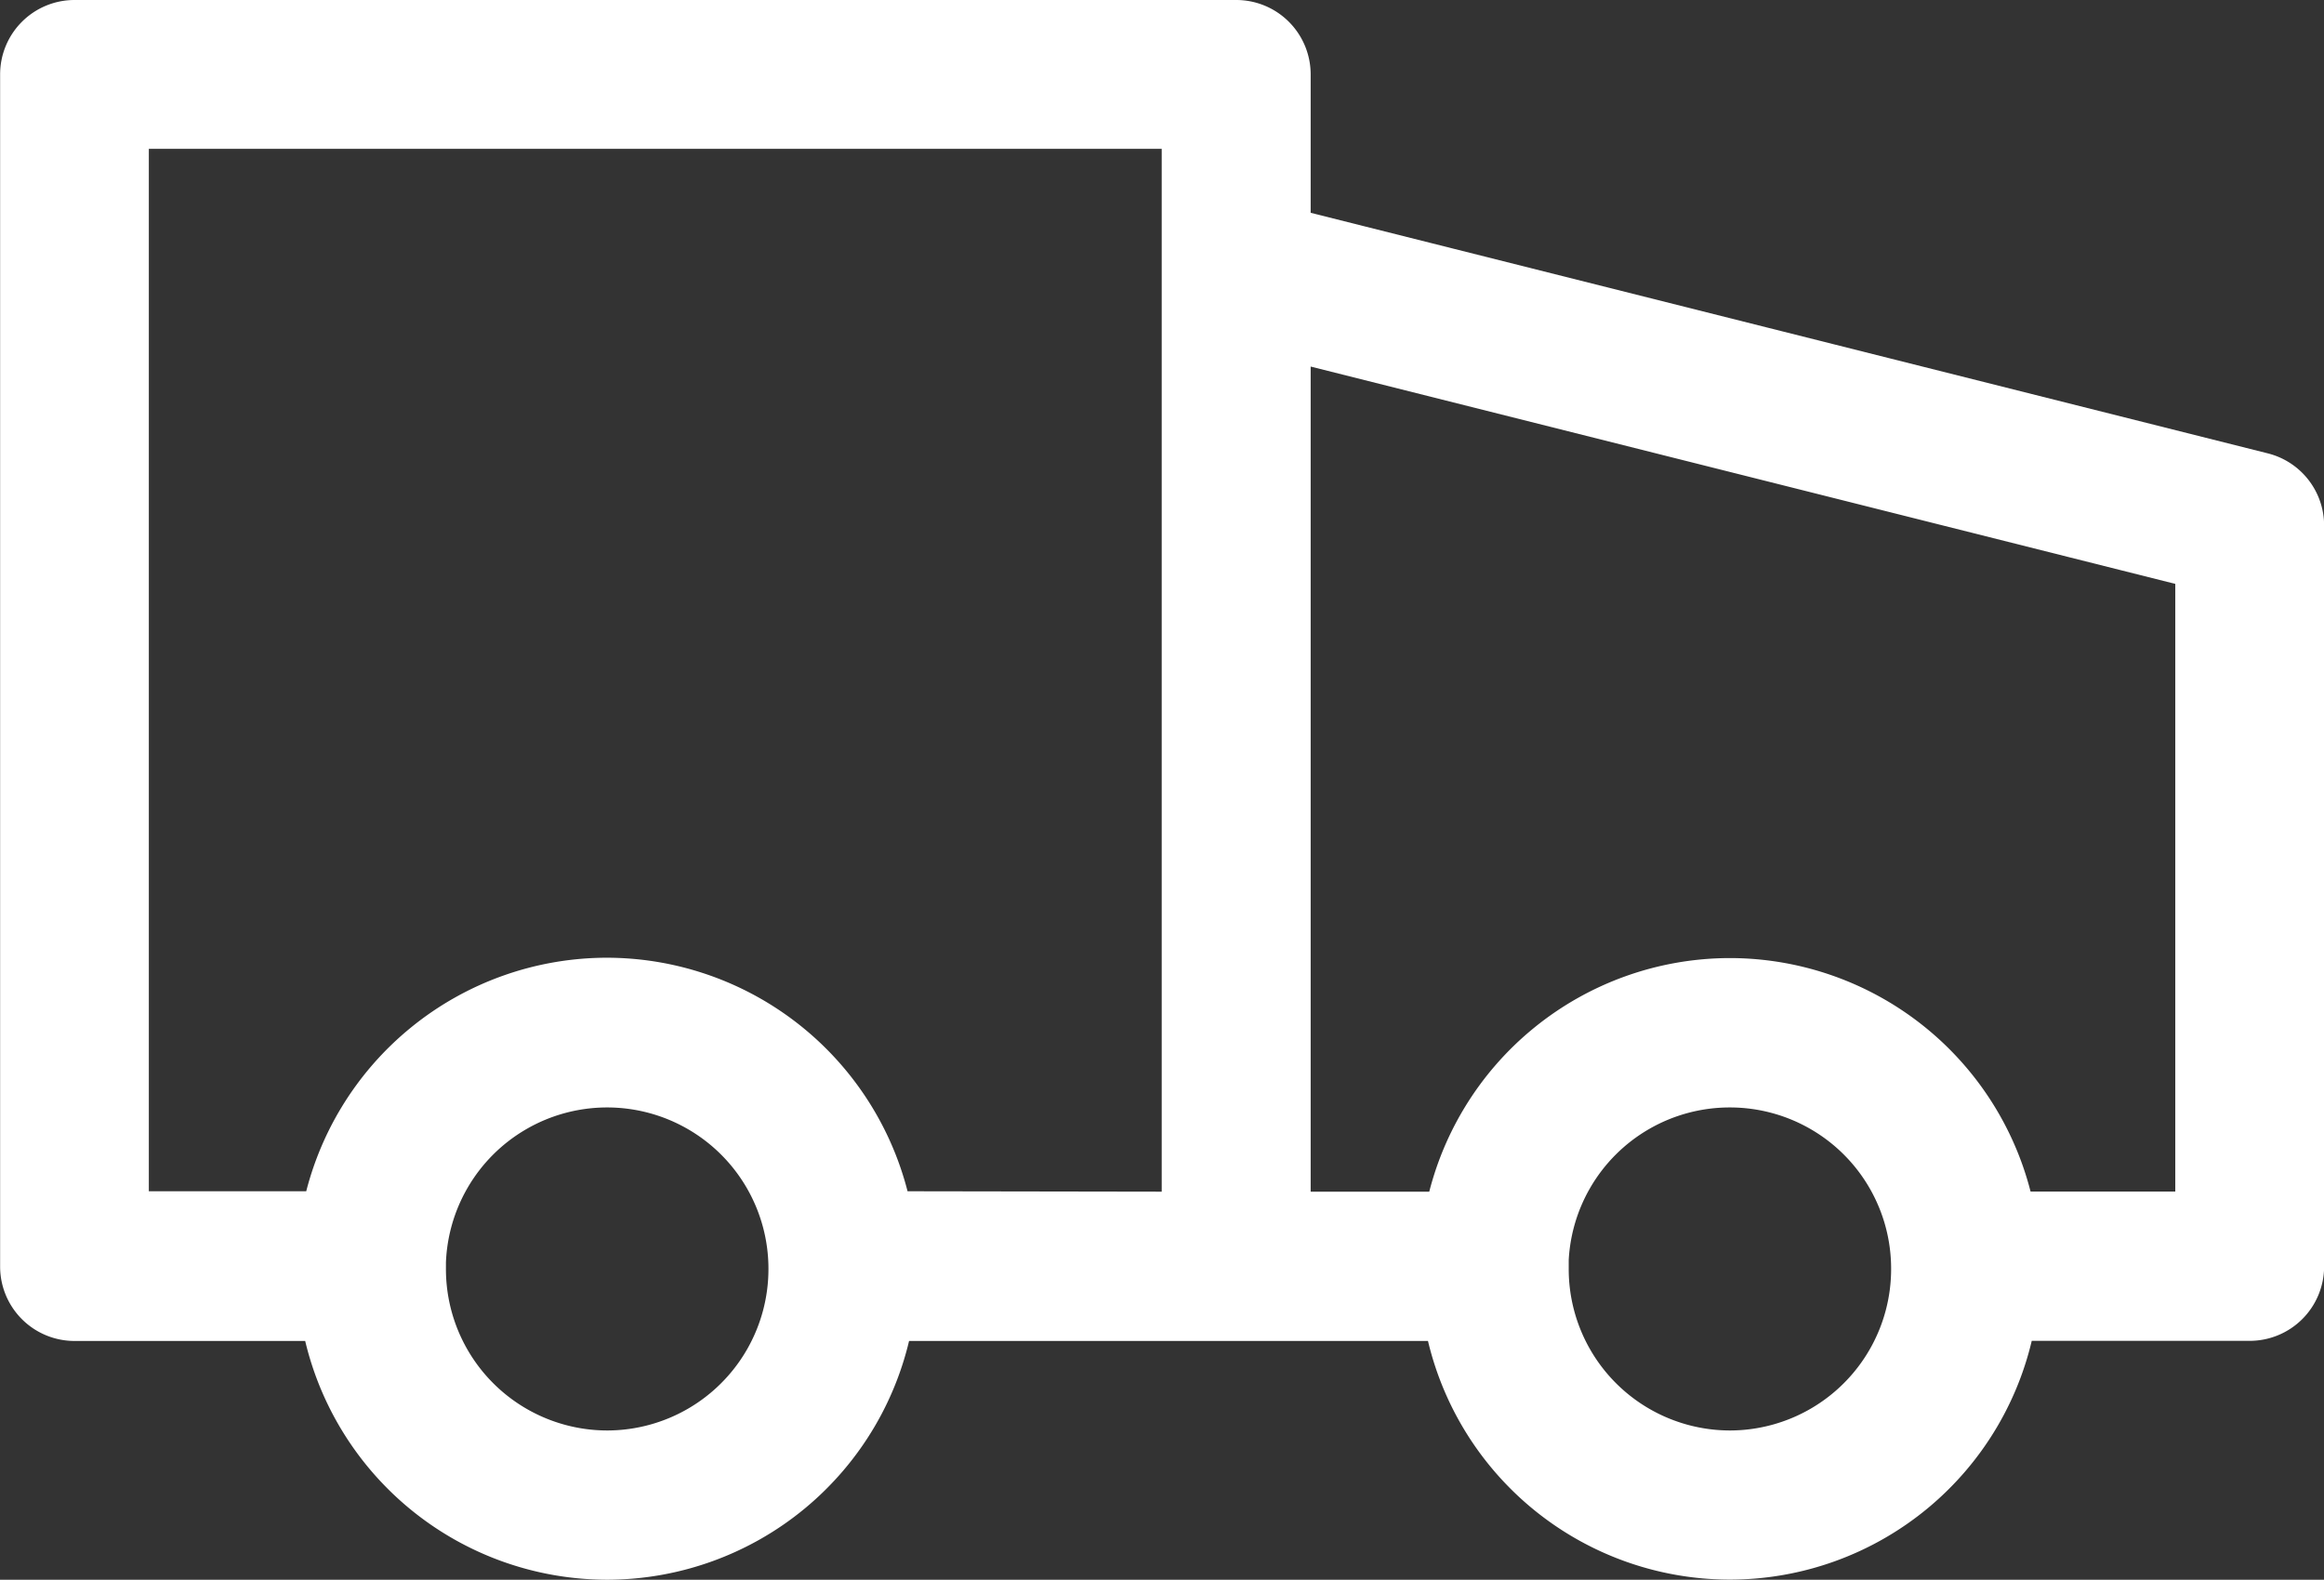
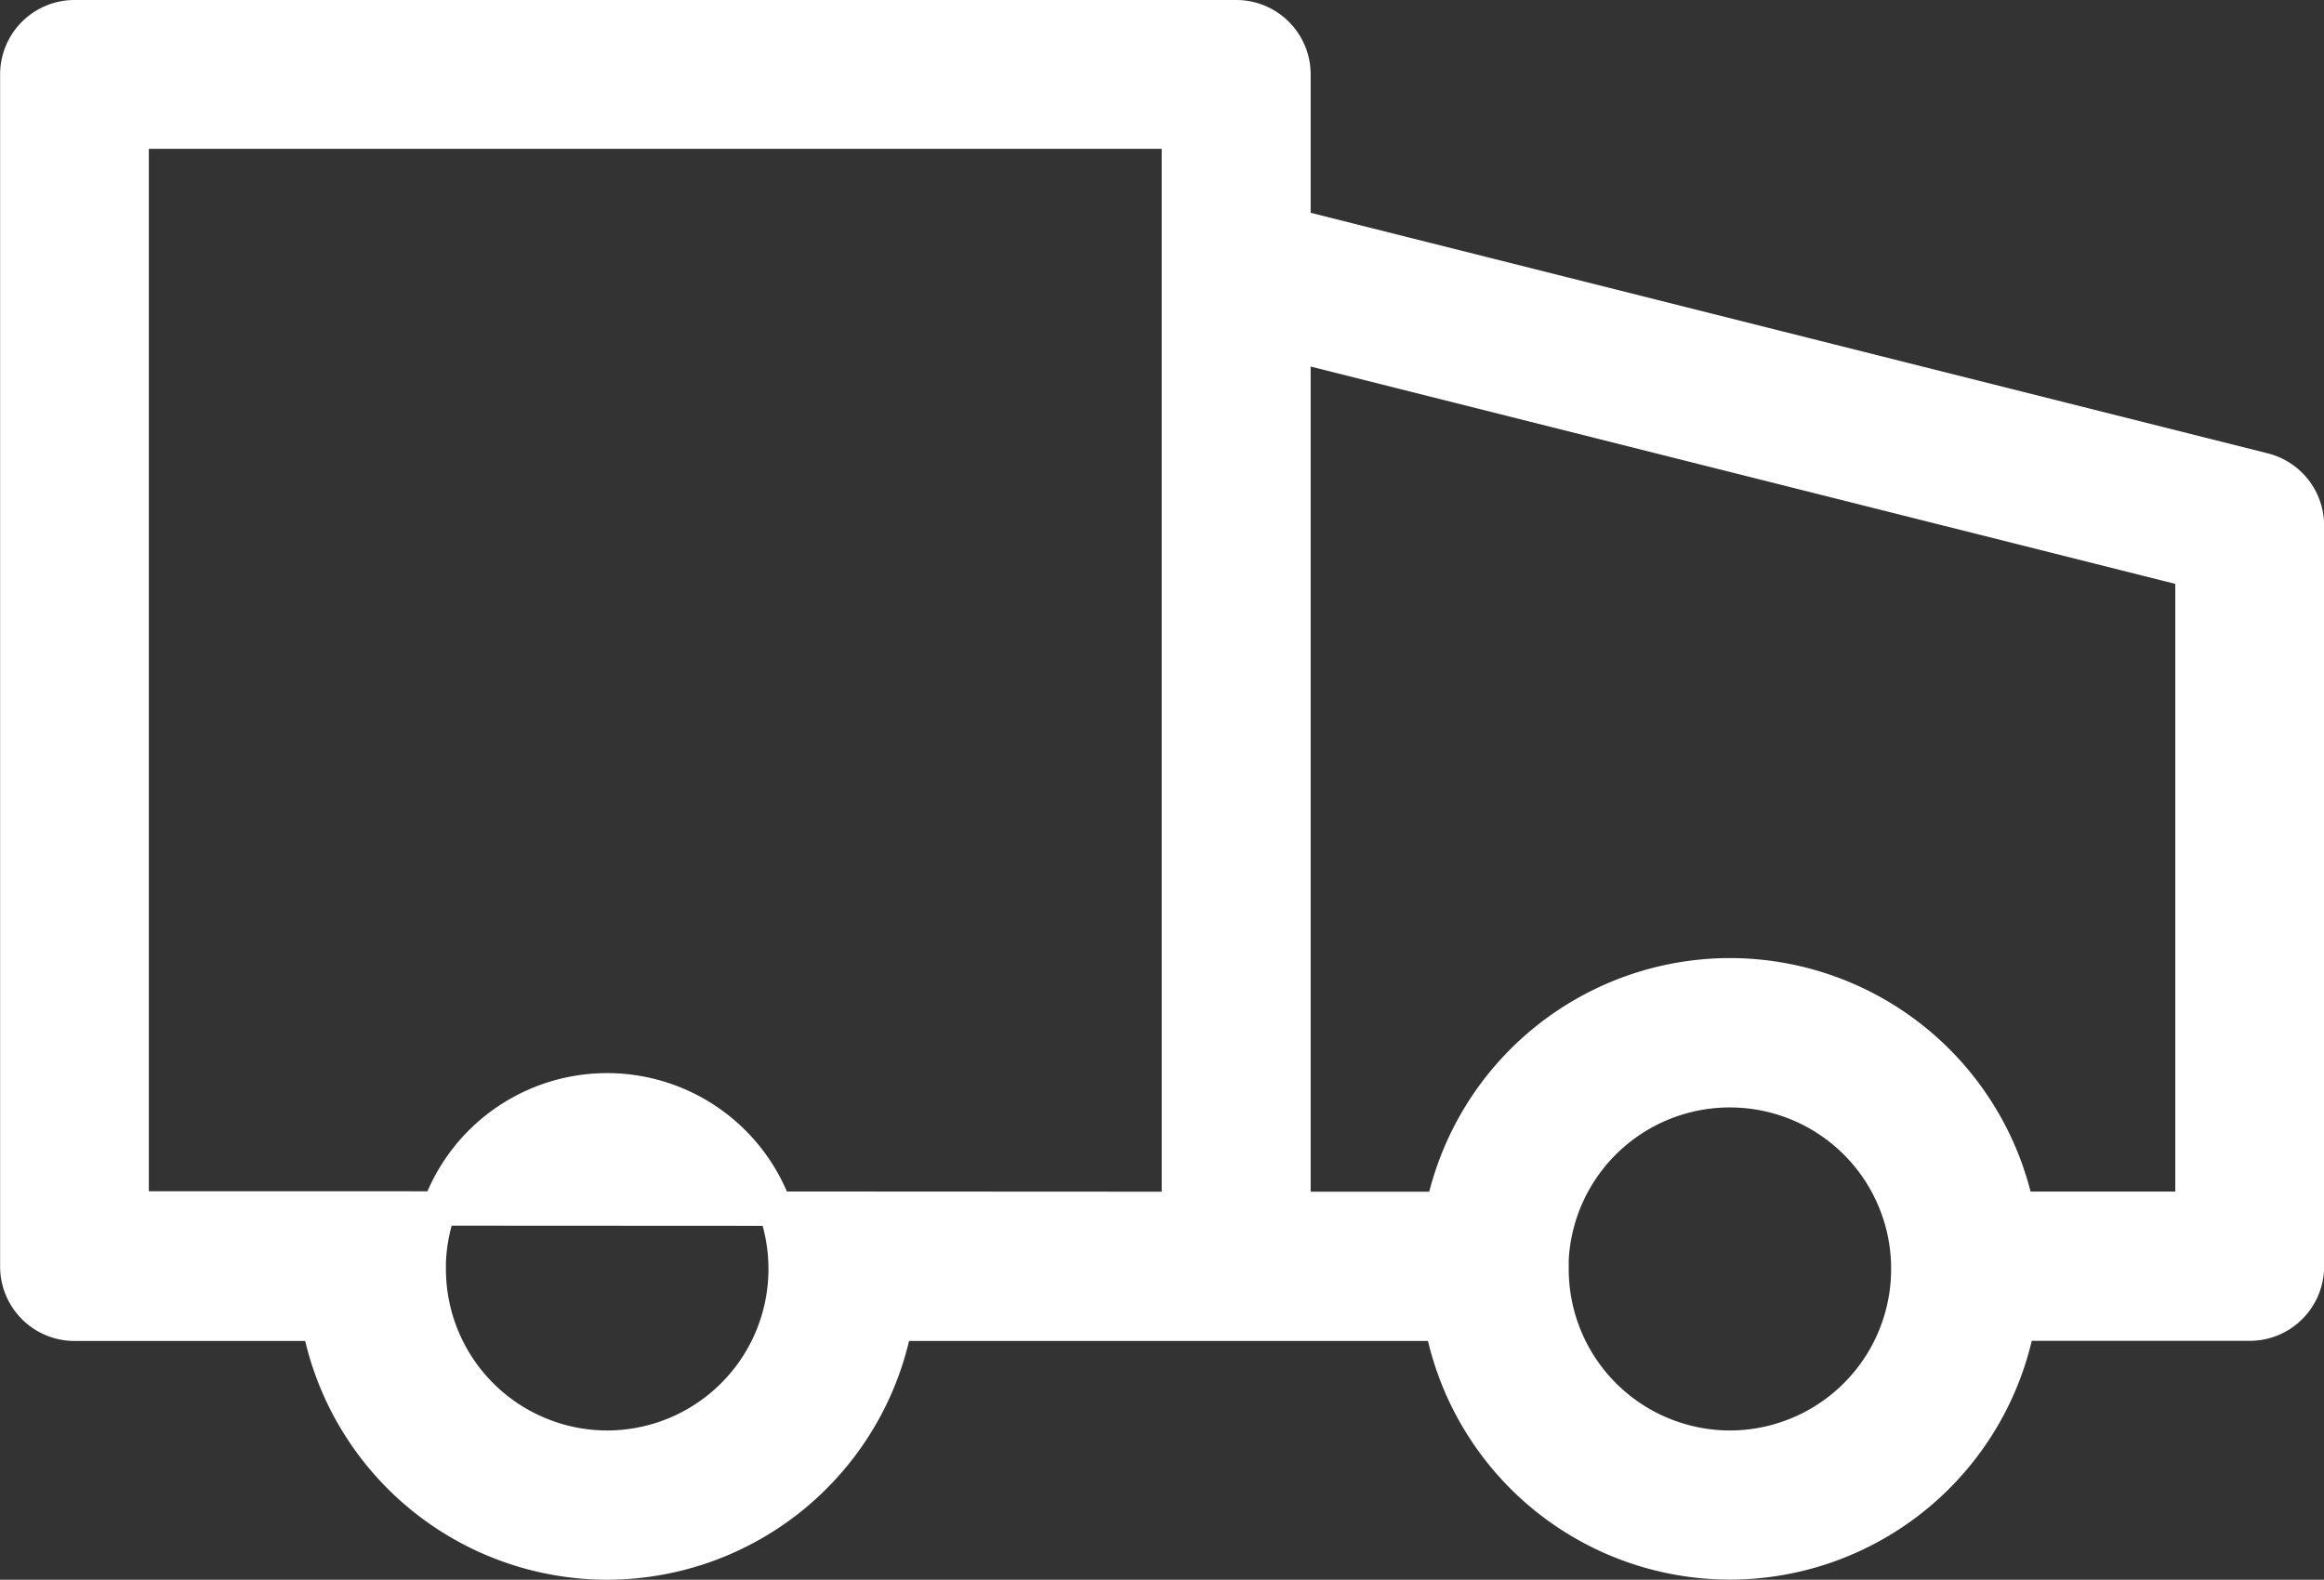
<svg xmlns="http://www.w3.org/2000/svg" viewBox="0 0 20.299 13.801" height="13.801" width="20.299">
  <rect x="0" y="0" width="20.299" height="13.801" fill="#333333" stroke="none" />
-   <path stroke-width="0.3" stroke="#fff" fill="#fff" transform="translate(7056.15 0.15)" d="M-7043.556,11.415h-4.775a2.564,2.564,0,0,1-2.516,2.086,2.563,2.563,0,0,1-2.516-2.086h-2.136a.5.5,0,0,1-.5-.5V.5a.5.5,0,0,1,.5-.5h10.147a.5.5,0,0,1,.5.5v9.911h1.305a2.563,2.563,0,0,1,2.507-2.041,2.563,2.563,0,0,1,2.507,2.04H-7037V4.834l-7.852-1.974V1.826l8.473,2.13a.5.5,0,0,1,.379.487v6.471a.5.5,0,0,1-.5.5h-2.025a2.562,2.562,0,0,1-2.516,2.086A2.562,2.562,0,0,1-7043.556,11.415Zm.958-.48a1.56,1.56,0,0,0,1.558,1.562,1.56,1.56,0,0,0,1.558-1.562,1.558,1.558,0,0,0-1.558-1.56A1.558,1.558,0,0,0-7042.6,10.935Zm-9.807,0a1.56,1.56,0,0,0,1.559,1.562,1.56,1.56,0,0,0,1.558-1.562,1.559,1.559,0,0,0-1.558-1.56A1.559,1.559,0,0,0-7052.406,10.935Zm6.552-.524V1H-7055v9.407h1.644a2.563,2.563,0,0,1,2.507-2.04,2.565,2.565,0,0,1,2.507,2.04Z" data-name="Path 167" id="Path_167" />
+   <path stroke-width="0.3" stroke="#fff" fill="#fff" transform="translate(7056.15 0.15)" d="M-7043.556,11.415h-4.775a2.564,2.564,0,0,1-2.516,2.086,2.563,2.563,0,0,1-2.516-2.086h-2.136a.5.5,0,0,1-.5-.5V.5a.5.5,0,0,1,.5-.5h10.147a.5.5,0,0,1,.5.5v9.911h1.305a2.563,2.563,0,0,1,2.507-2.041,2.563,2.563,0,0,1,2.507,2.04H-7037V4.834l-7.852-1.974V1.826l8.473,2.13a.5.5,0,0,1,.379.487v6.471a.5.5,0,0,1-.5.5h-2.025a2.562,2.562,0,0,1-2.516,2.086A2.562,2.562,0,0,1-7043.556,11.415Zm.958-.48a1.56,1.56,0,0,0,1.558,1.562,1.56,1.56,0,0,0,1.558-1.562,1.558,1.558,0,0,0-1.558-1.56A1.558,1.558,0,0,0-7042.6,10.935Zm-9.807,0a1.56,1.56,0,0,0,1.559,1.562,1.56,1.56,0,0,0,1.558-1.562,1.559,1.559,0,0,0-1.558-1.56A1.559,1.559,0,0,0-7052.406,10.935Zm6.552-.524V1H-7055v9.407h1.644Z" data-name="Path 167" id="Path_167" />
</svg>